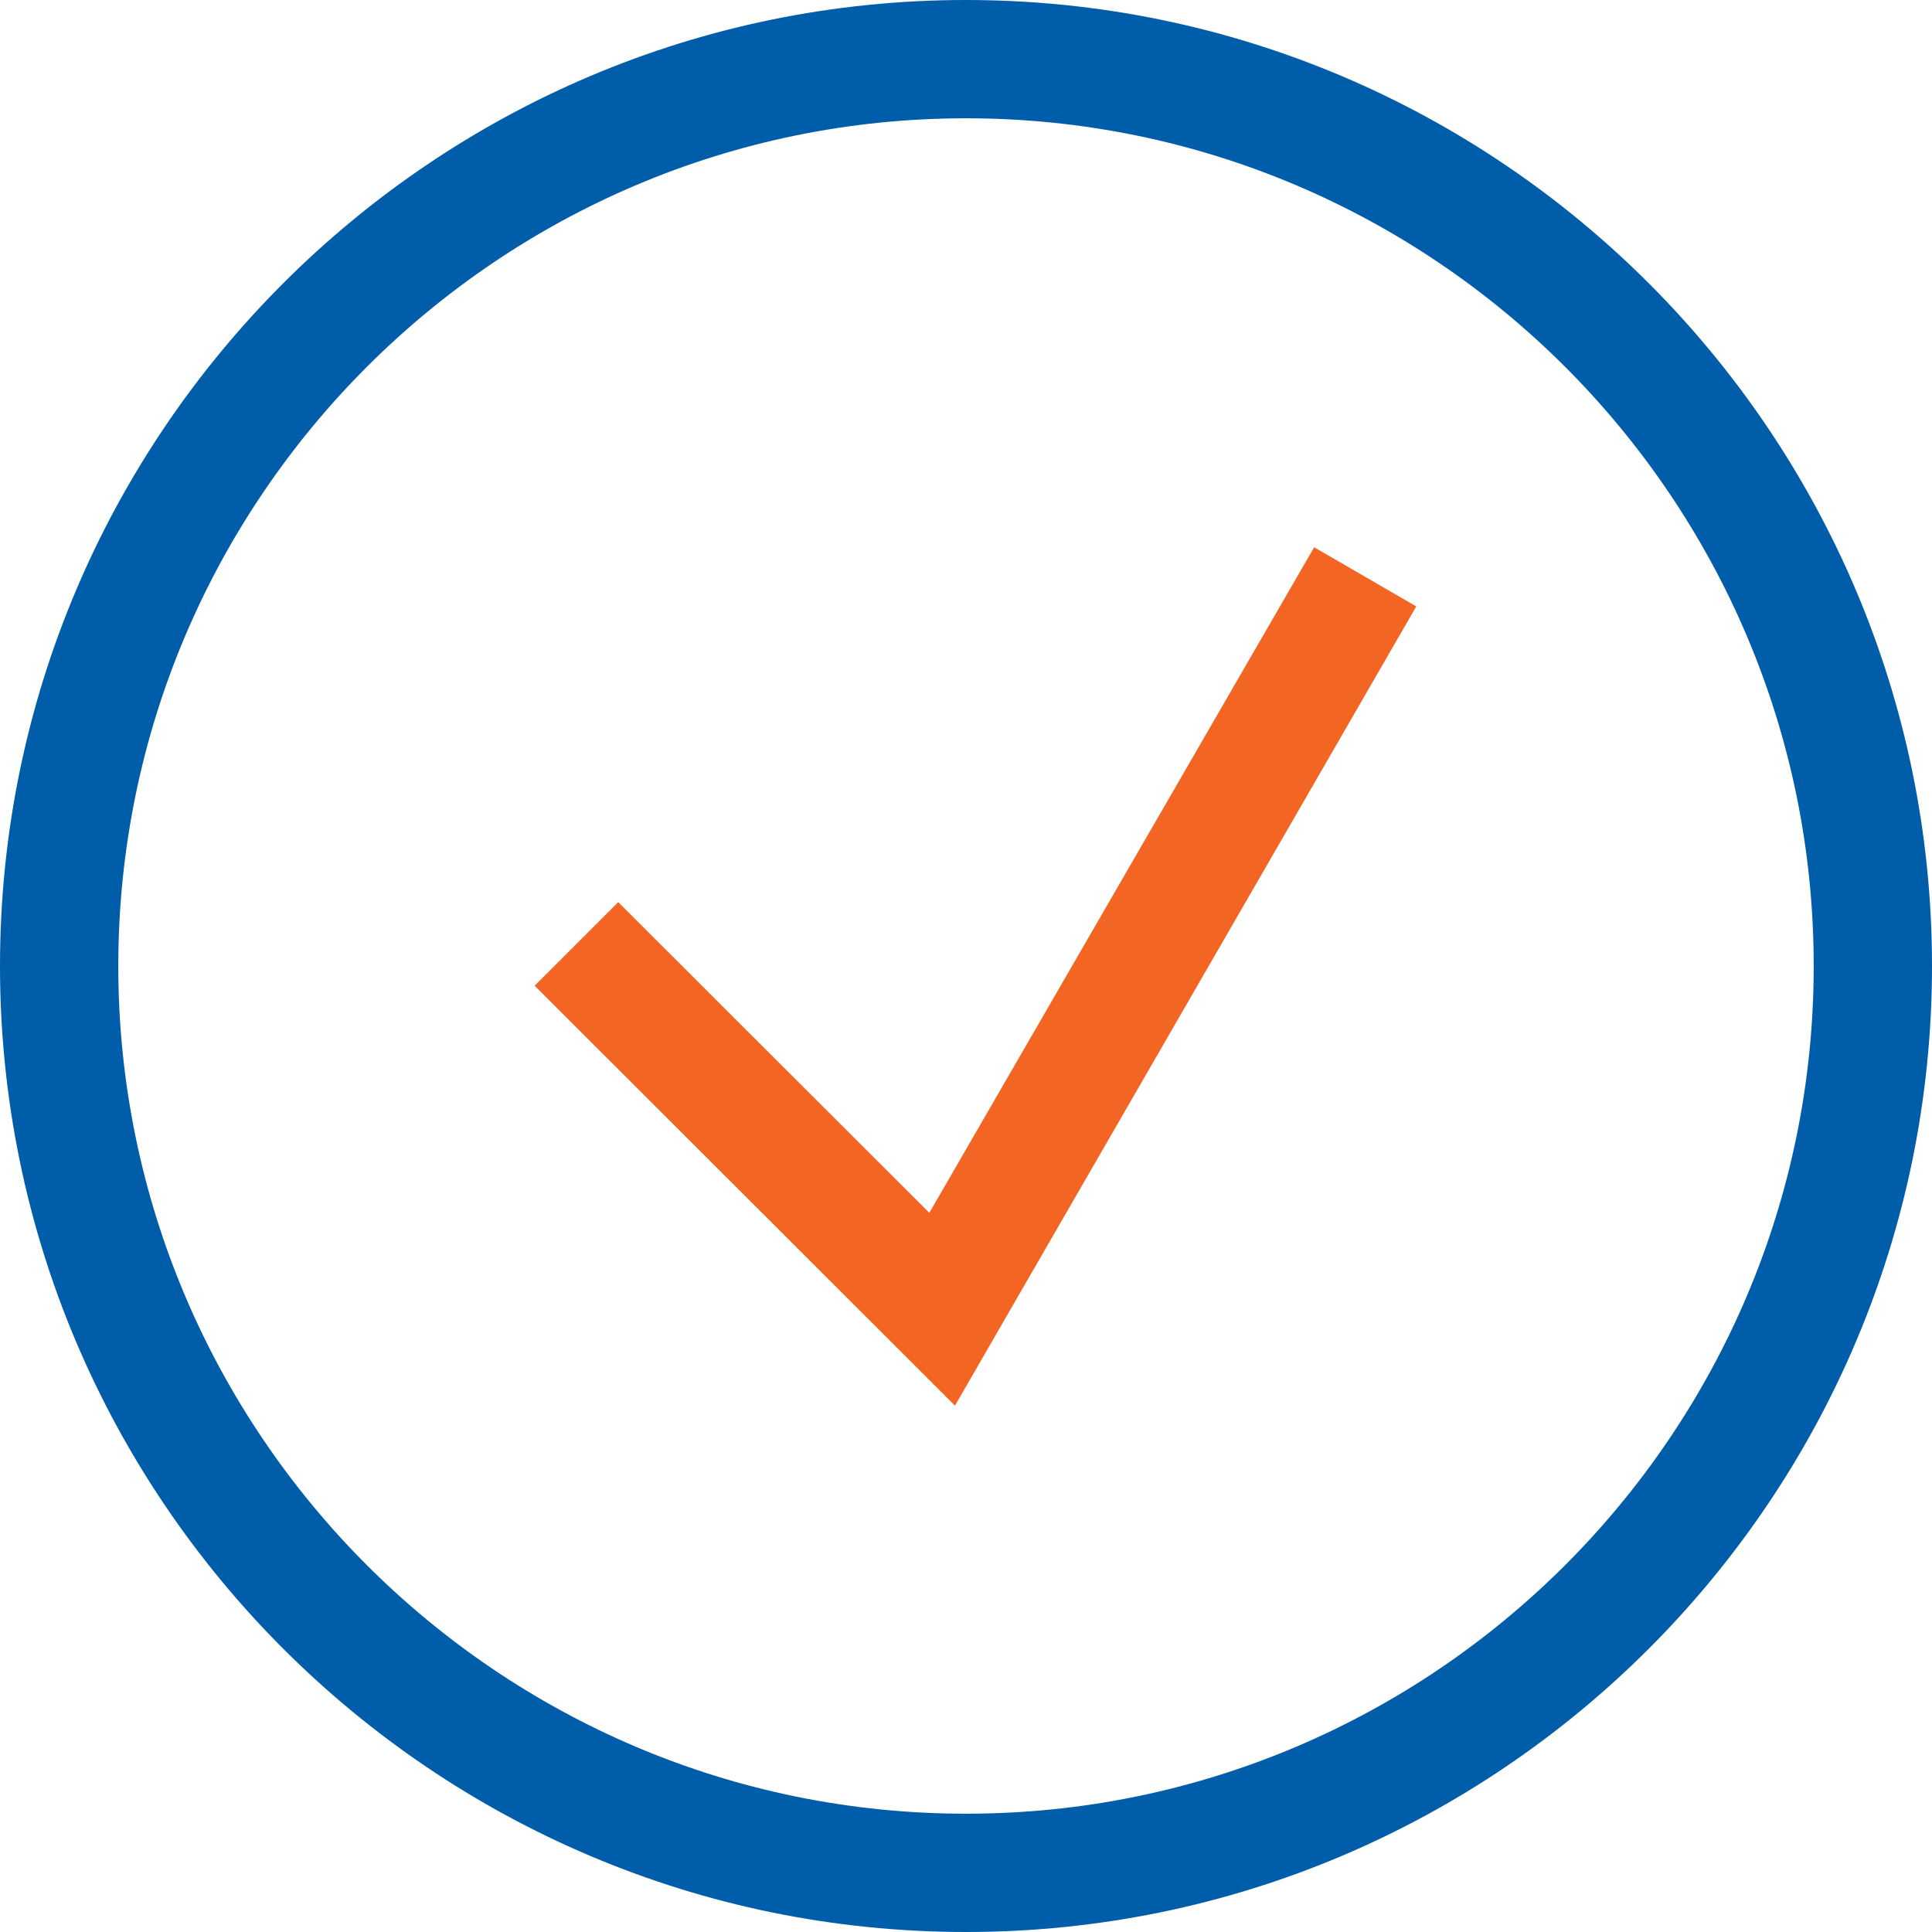
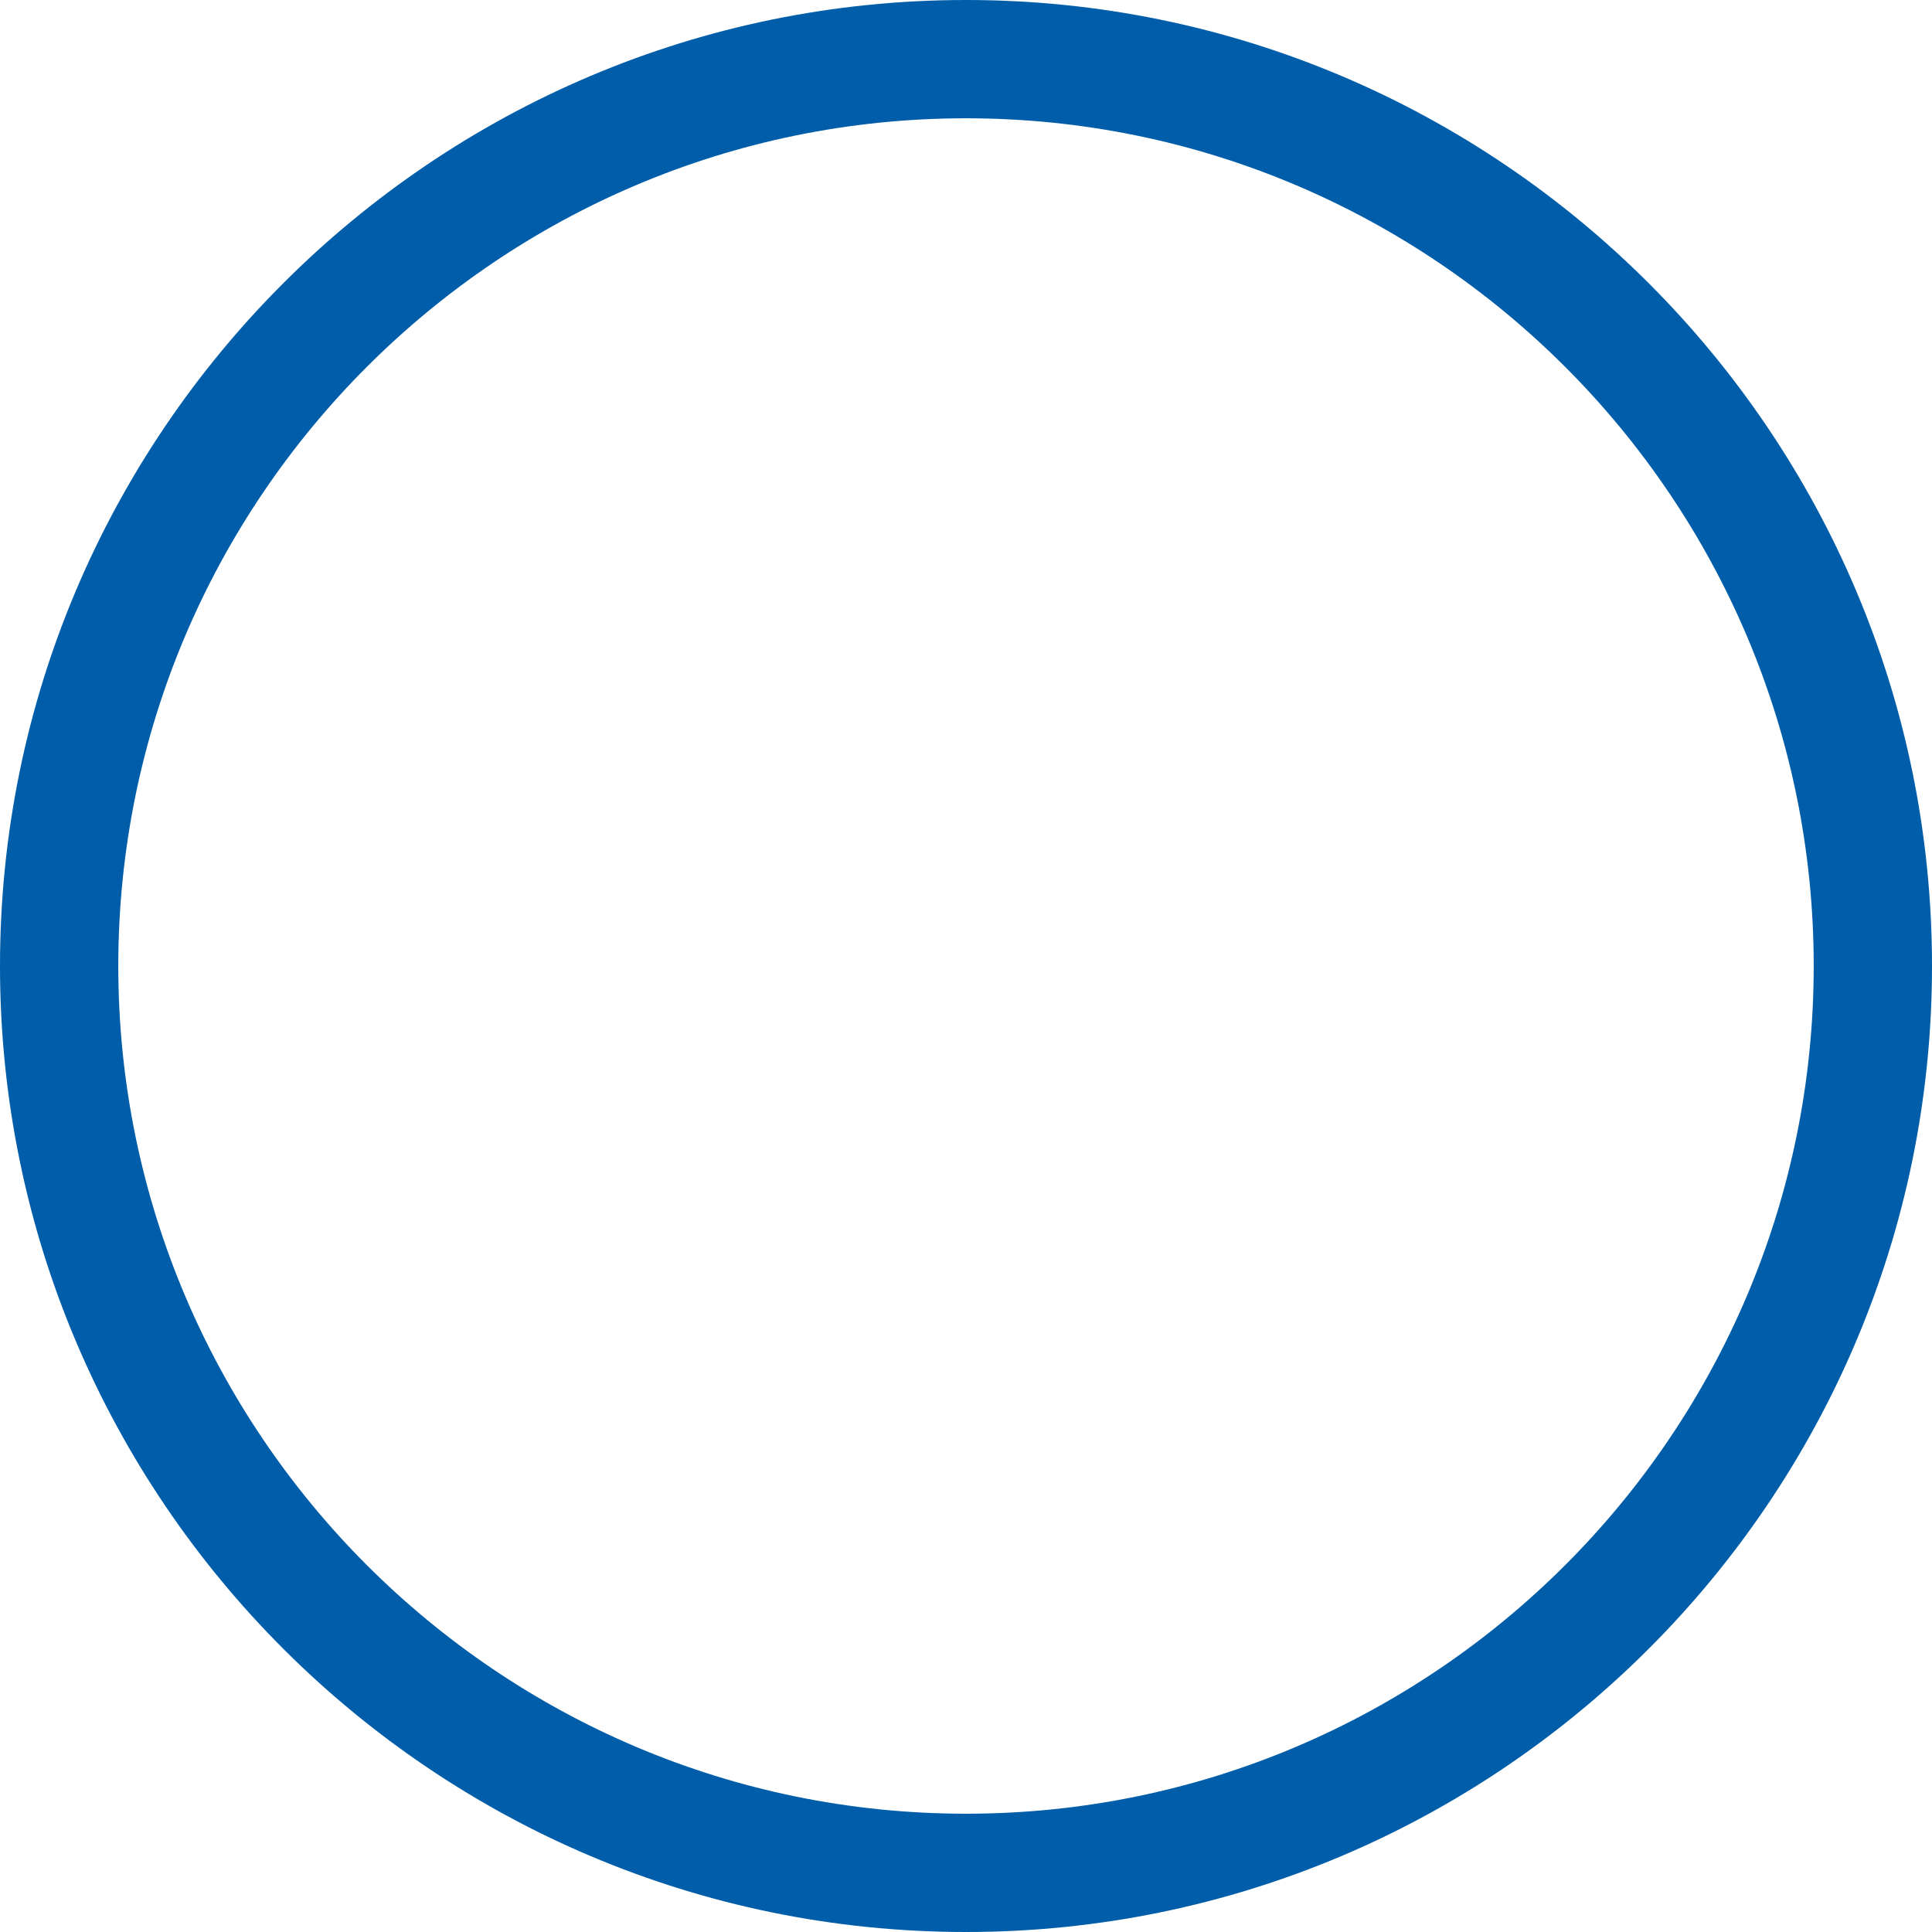
<svg xmlns="http://www.w3.org/2000/svg" version="1.1" id="Layer_1" x="0px" y="0px" viewBox="0 0 49 49" style="enable-background:new 0 0 49 49;" xml:space="preserve">
  <g id="Success_00000004533432214439004140000005315084803992782985_">
    <g>
      <path style="fill:#005DA9;" d="M24.5,49C10.99,49,0,38.01,0,24.5S10.99,0,24.5,0S49,10.99,49,24.5S38.01,49,24.5,49z M24.5,3    C12.65,3,3,12.64,3,24.5S12.65,46,24.5,46S46,36.36,46,24.5S36.35,3,24.5,3z" />
    </g>
    <g id="Check_00000111182451954686480930000008459219618634563974_">
-       <polygon style="fill:#F26522;" points="24.22,35.65 13.56,25 15.68,22.88 23.57,30.76 33.33,13.88 35.92,15.38   " />
-     </g>
+       </g>
  </g>
</svg>